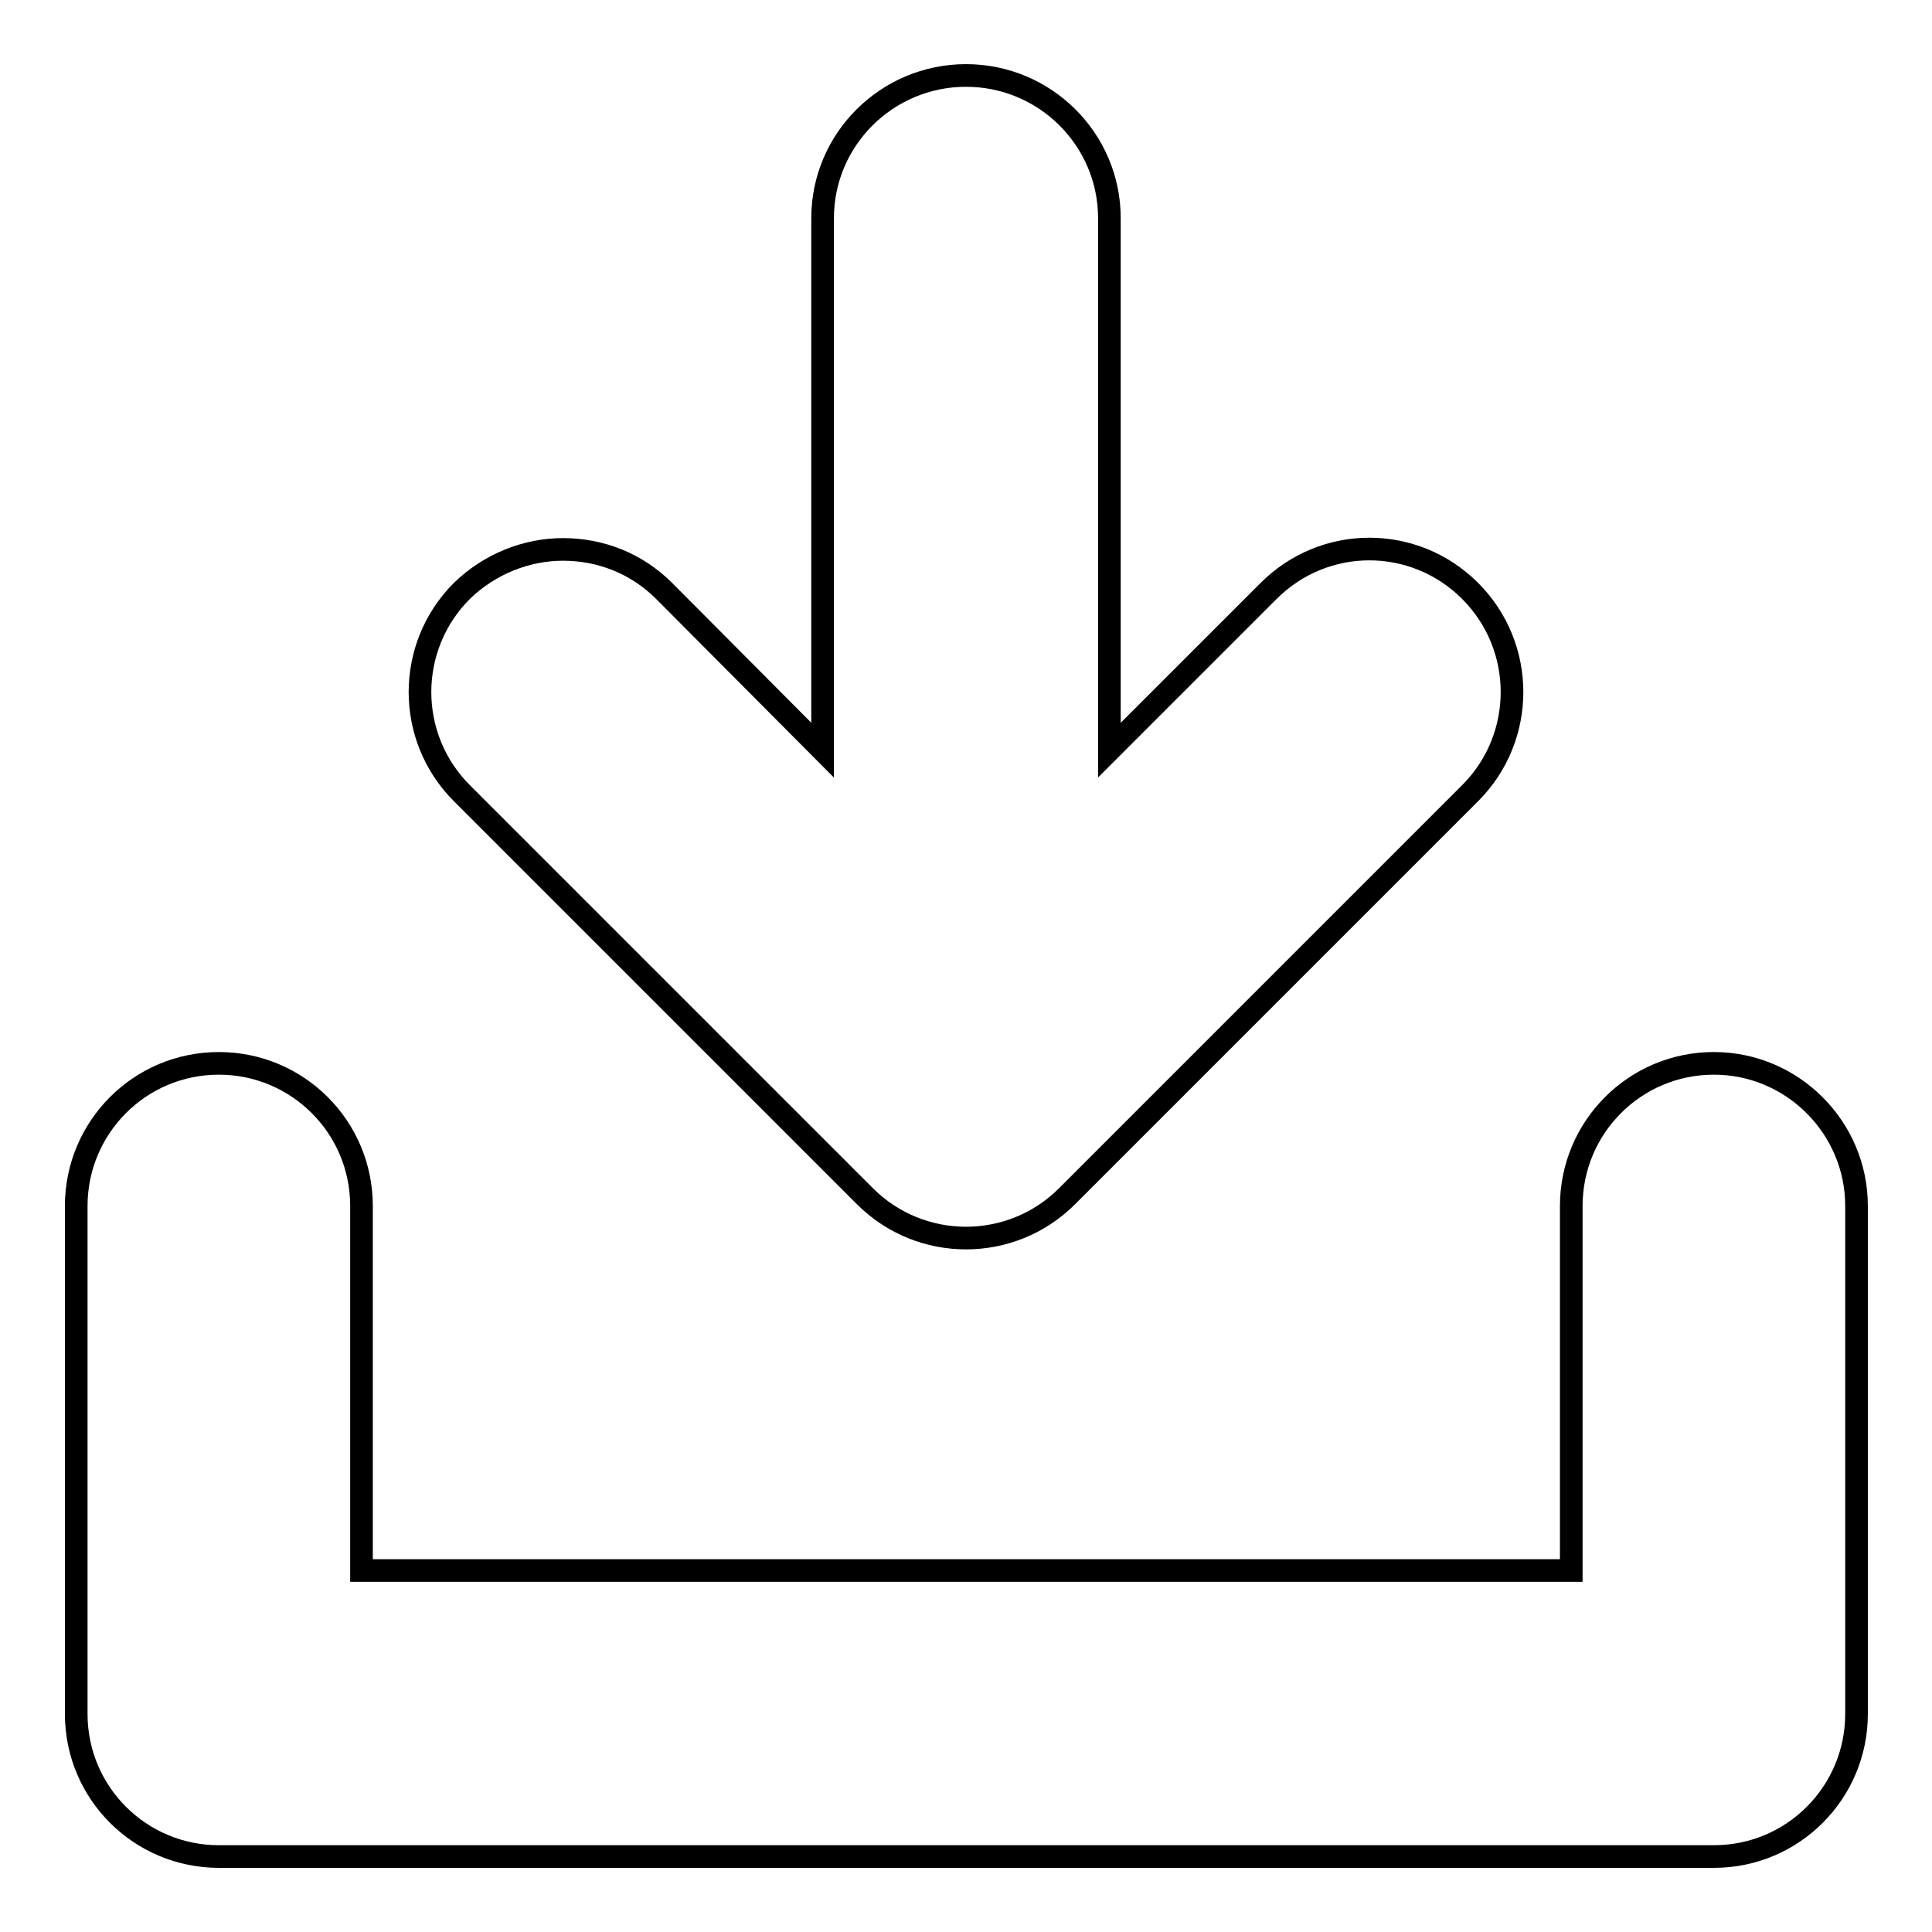
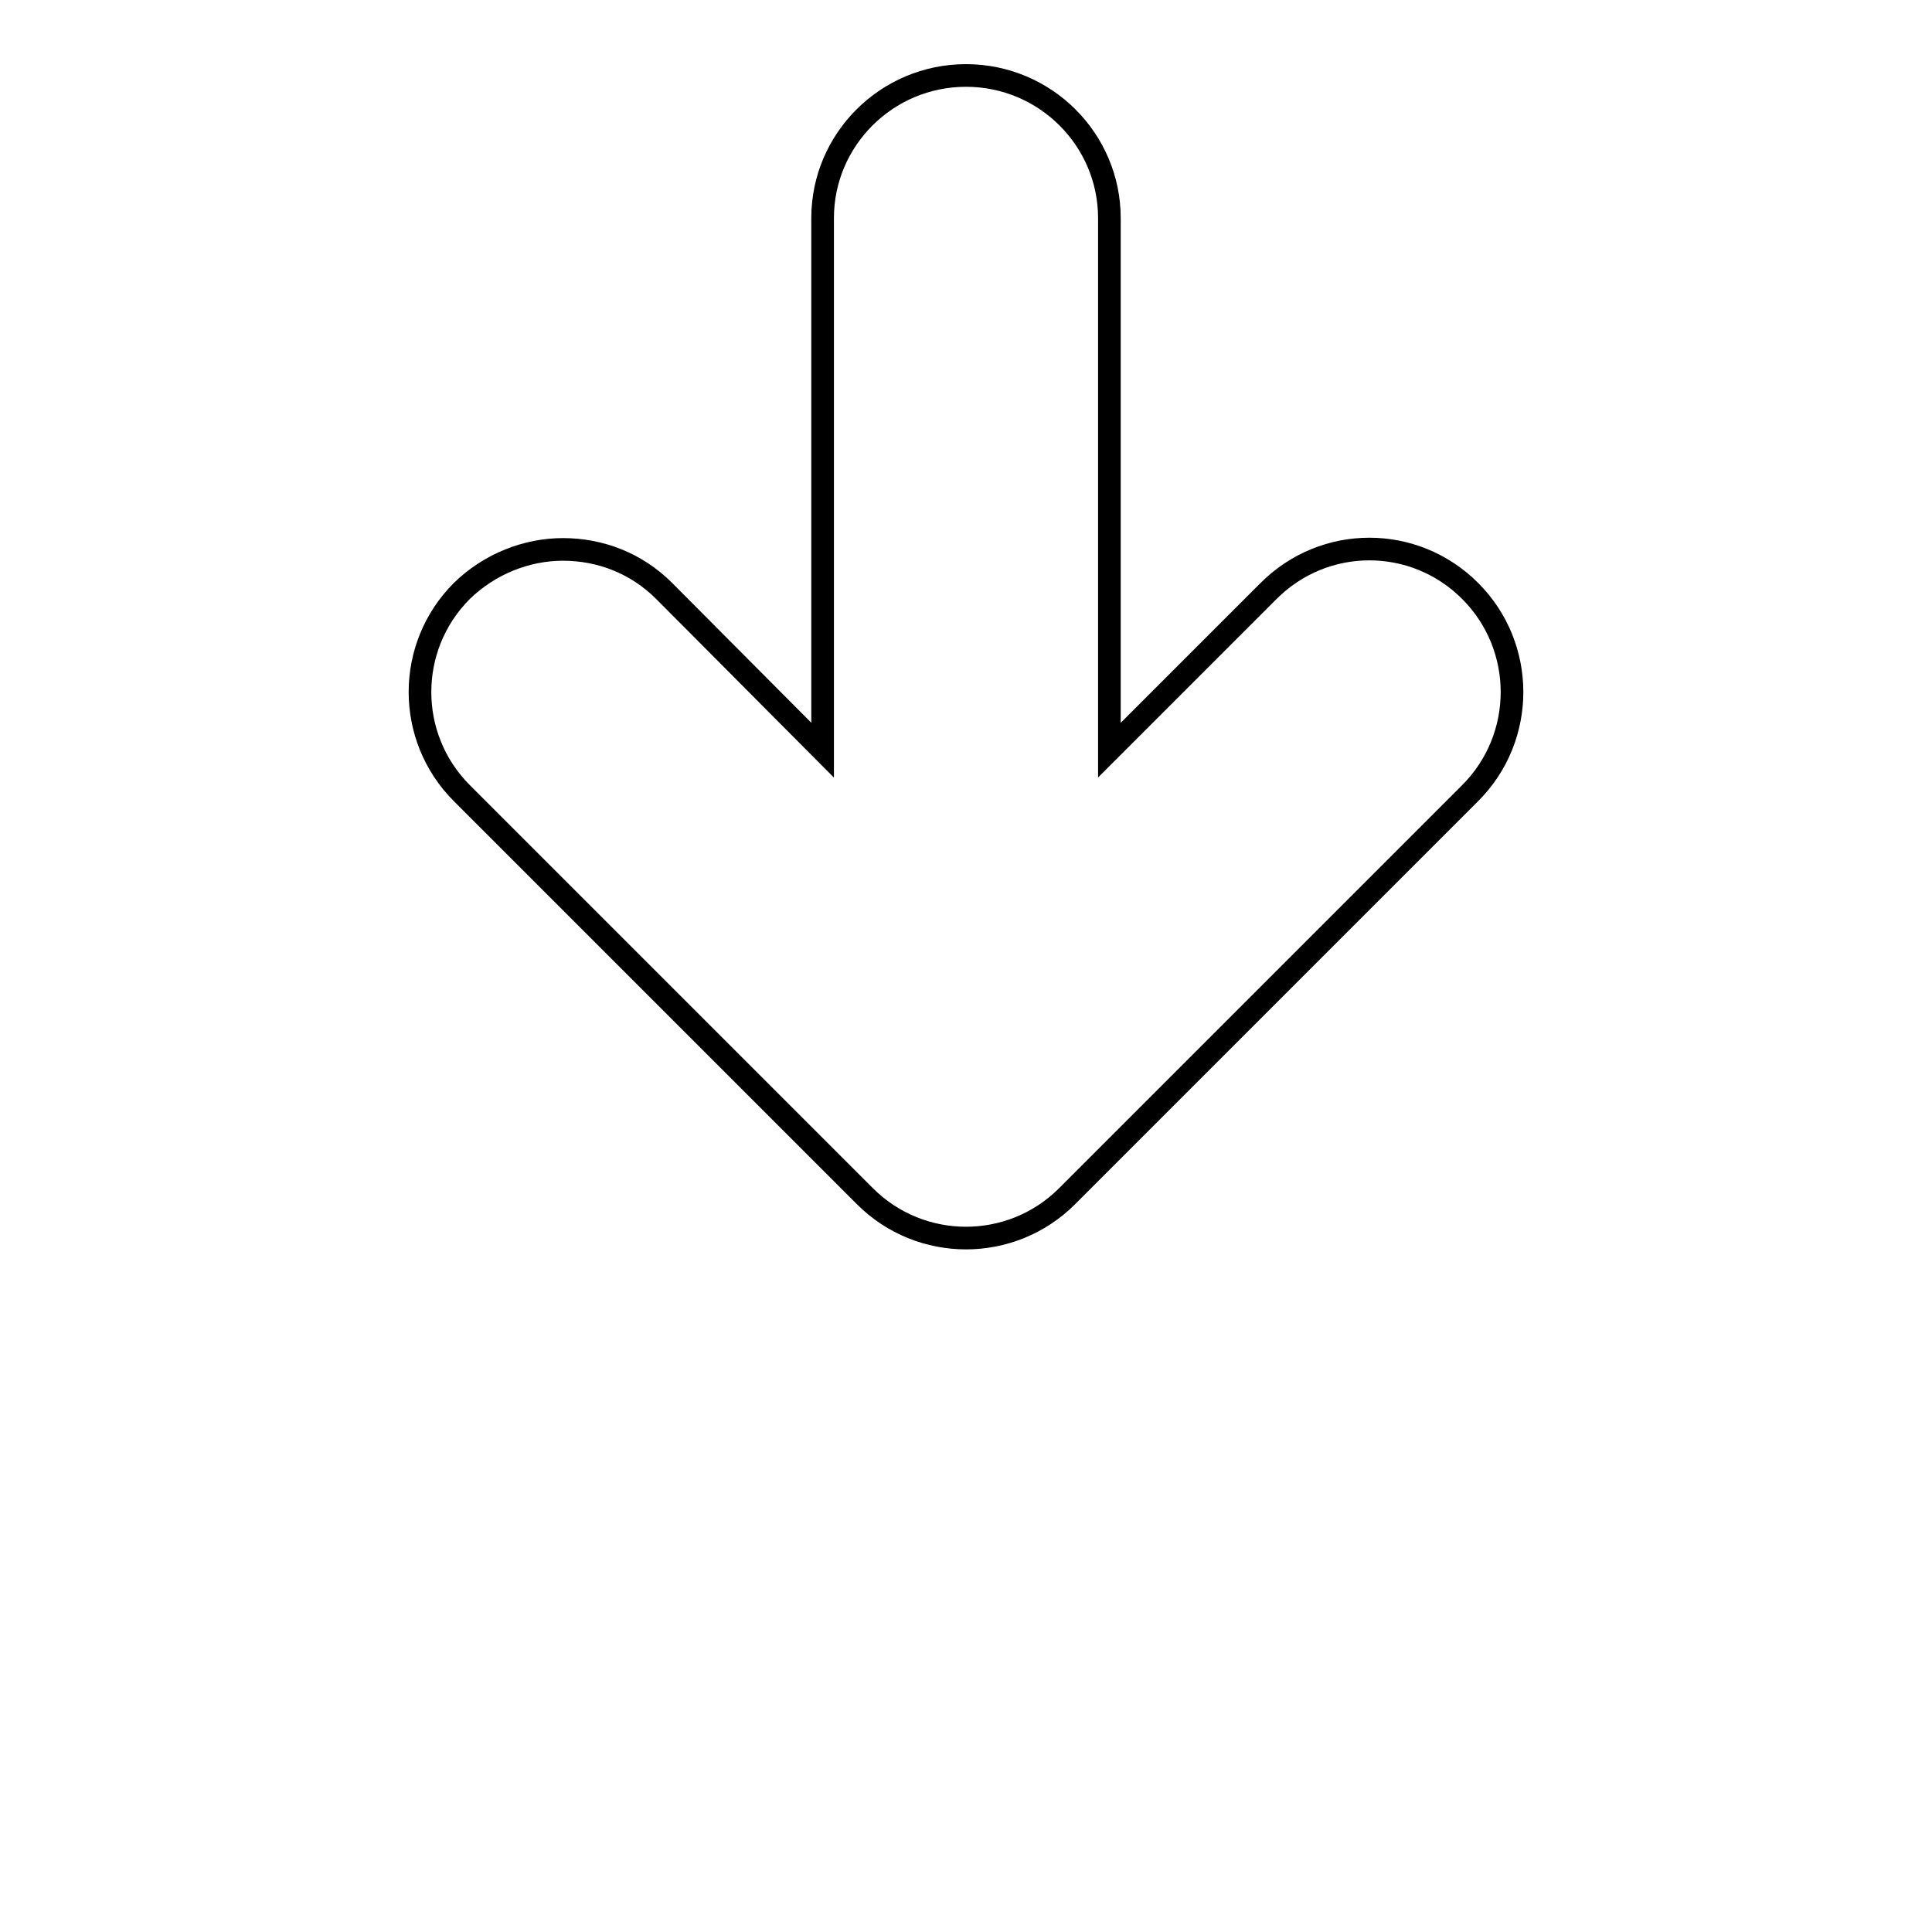
<svg xmlns="http://www.w3.org/2000/svg" version="1.1" x="0px" y="0px" viewBox="0 0 256 256" enable-background="new 0 0 256 256" xml:space="preserve">
  <g>
    <g>
-       <path stroke-width="3" fill-opacity="0" stroke="#000000" d="M227.1,140.9c-10.5,0-18.9,8.5-18.9,18.9v48.3H47.9v-48.3c0-10.5-8.5-18.9-18.9-18.9c-10.5,0-18.9,8.5-18.9,18.9v67.3c0,10.5,8.5,18.9,18.9,18.9h198.1c10.5,0,18.9-8.5,18.9-18.9v-67.3C246,149.4,237.5,140.9,227.1,140.9z" />
      <path stroke-width="3" fill-opacity="0" stroke="#000000" d="M168.1,78.3L147,99.4V28.9C147,18.5,138.5,10,128,10c-10.5,0-19,8.5-19,18.9v70.5L88,78.3c-3.7-3.7-8.5-5.5-13.4-5.5c-4.8,0-9.7,1.9-13.4,5.5c-7.4,7.4-7.4,19.4,0,26.8l53.4,53.4c7.4,7.4,19.4,7.4,26.8,0l53.4-53.4c7.4-7.4,7.4-19.4,0-26.8C187.4,70.9,175.5,70.9,168.1,78.3z" />
    </g>
  </g>
</svg>